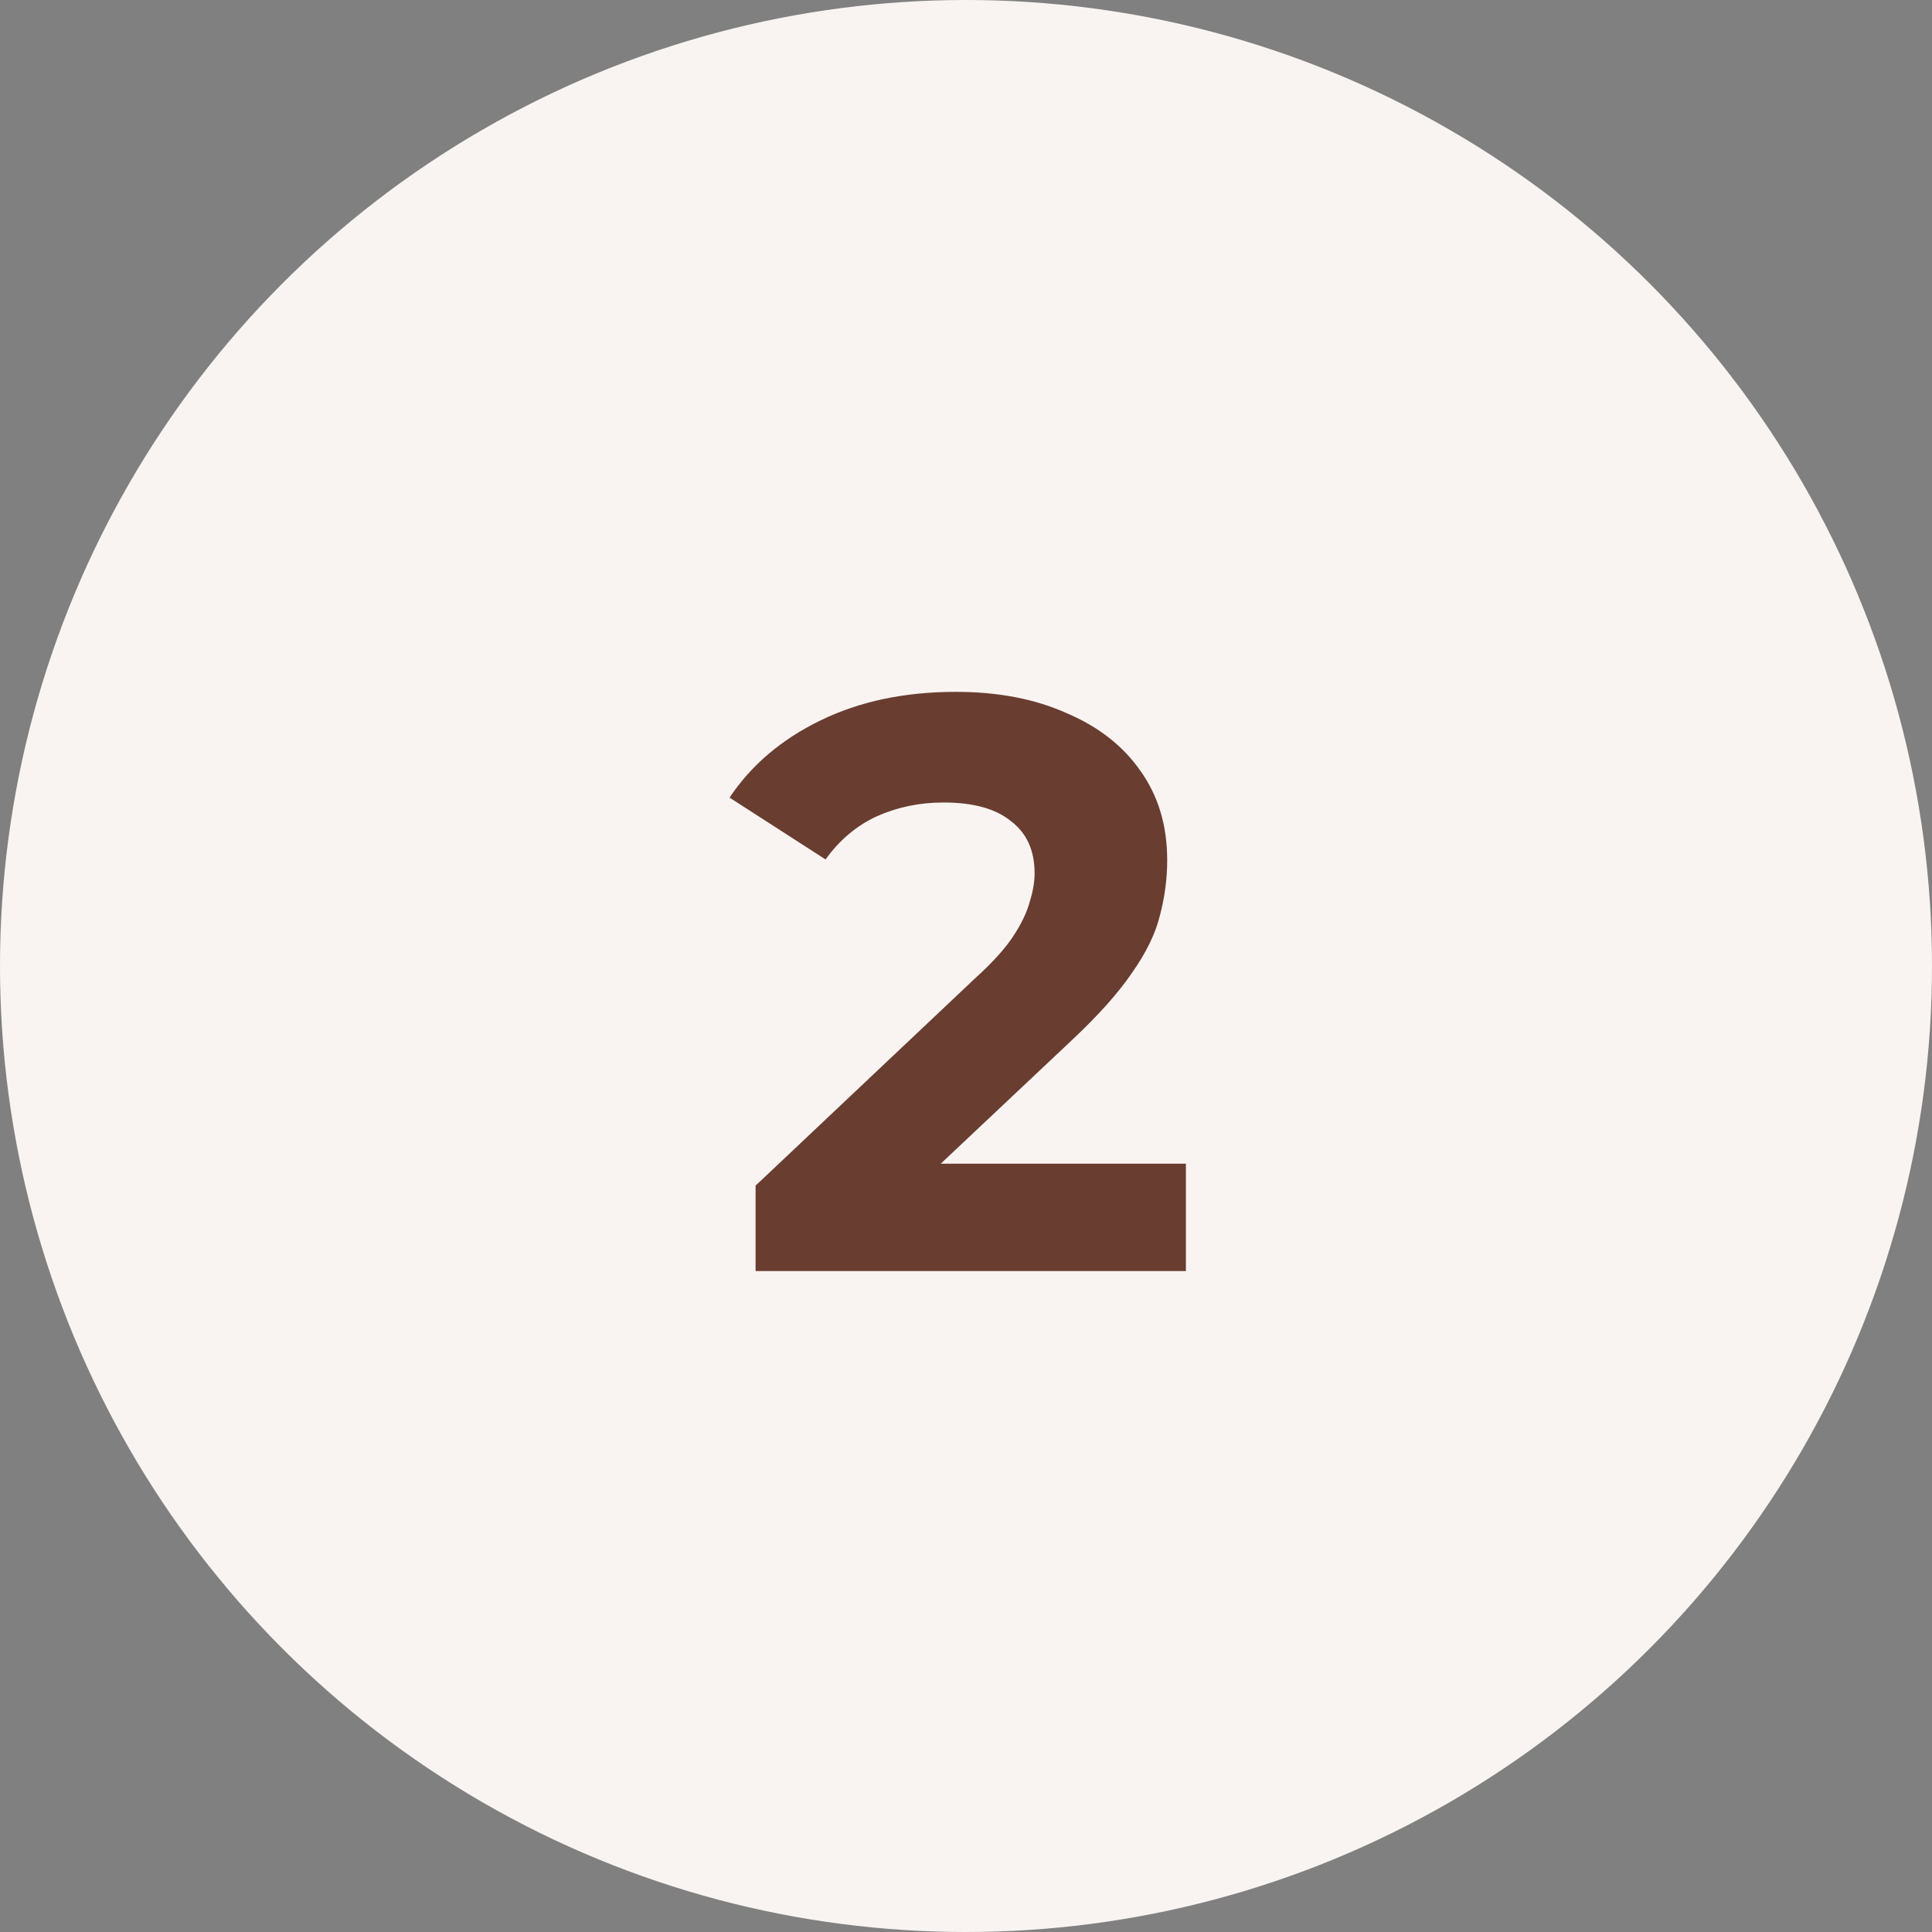
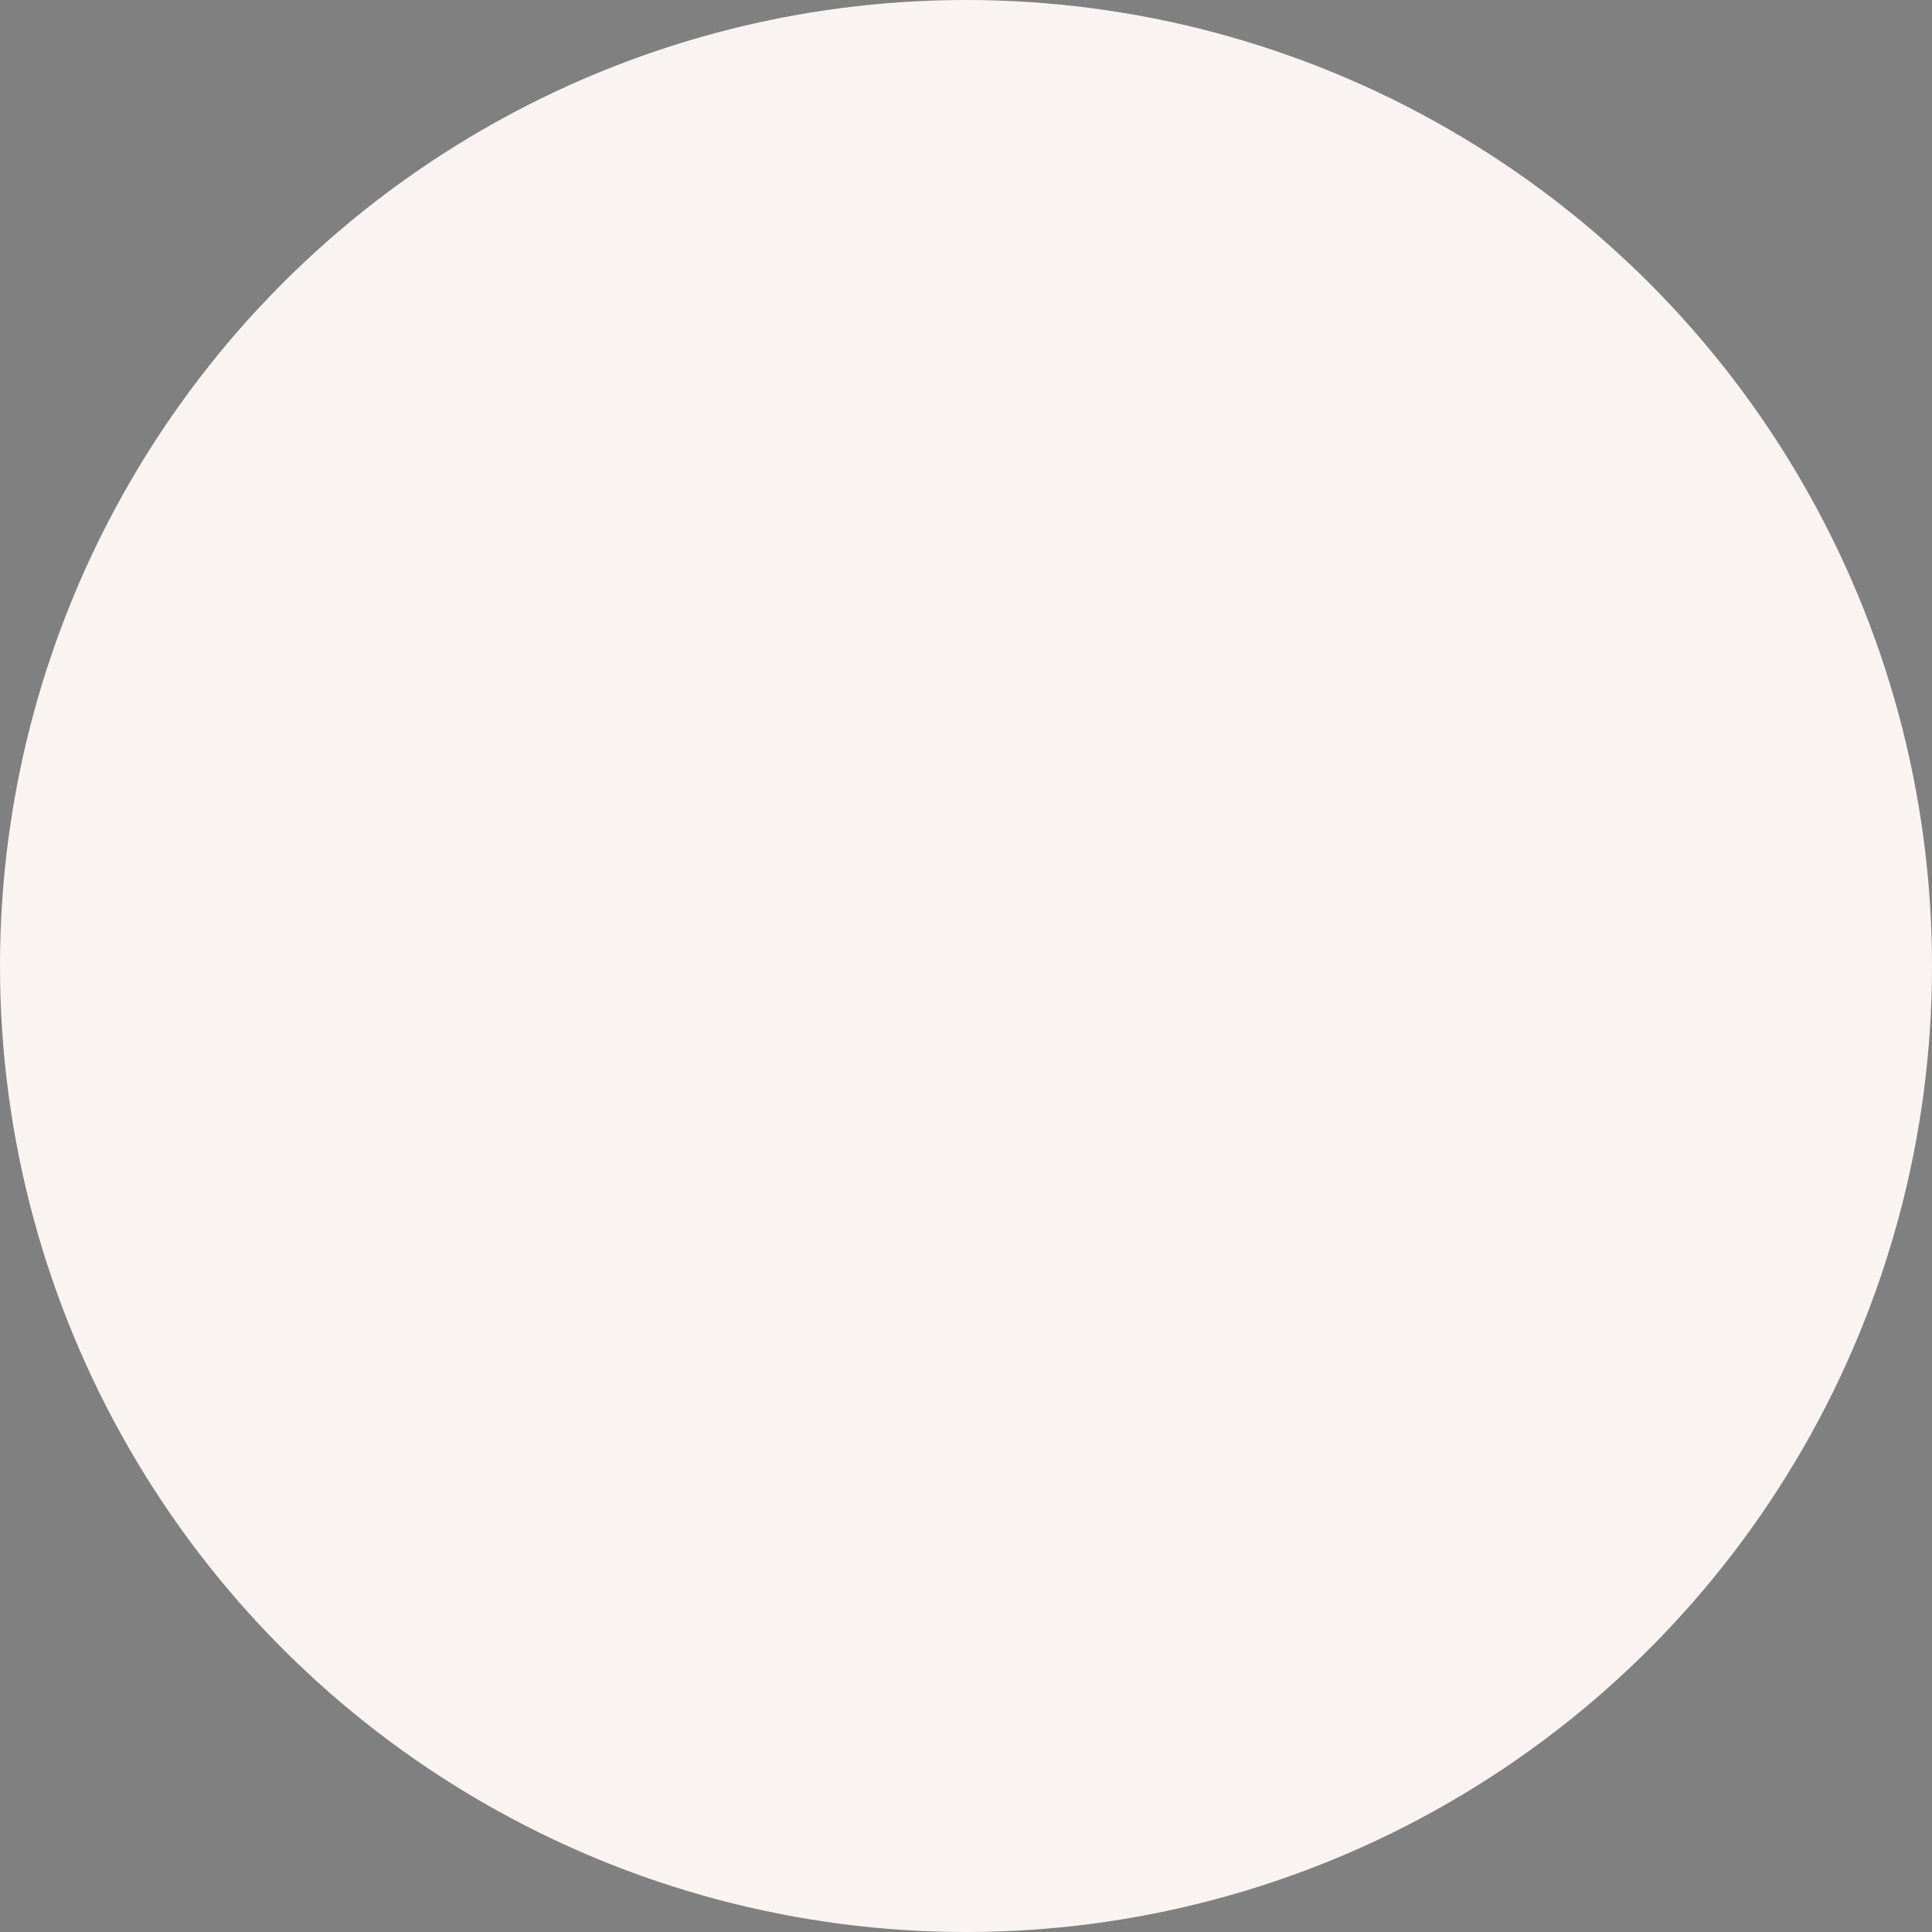
<svg xmlns="http://www.w3.org/2000/svg" width="114" height="114" viewBox="0 0 114 114" fill="none">
  <rect x="0" y="0" width="114" height="114" fill="#808080" stroke="none" />
  <circle cx="57" cy="57" r="57" fill="#F9F4F2" />
-   <path d="M44.584 75V69.96L57.544 57.72C58.568 56.792 59.32 55.96 59.8 55.224C60.28 54.488 60.6 53.816 60.76 53.208C60.952 52.6 61.048 52.04 61.048 51.528C61.048 50.184 60.584 49.16 59.656 48.456C58.76 47.72 57.432 47.352 55.672 47.352C54.264 47.352 52.952 47.624 51.736 48.168C50.552 48.712 49.544 49.56 48.712 50.712L43.048 47.064C44.328 45.144 46.12 43.624 48.424 42.504C50.728 41.384 53.384 40.824 56.392 40.824C58.888 40.824 61.064 41.24 62.92 42.072C64.808 42.872 66.264 44.008 67.288 45.48C68.344 46.952 68.872 48.712 68.872 50.76C68.872 51.848 68.728 52.936 68.44 54.024C68.184 55.08 67.64 56.2 66.808 57.384C66.008 58.568 64.824 59.896 63.256 61.368L52.504 71.496L51.016 68.664H69.976V75H44.584Z" fill="#693D30" />
</svg>